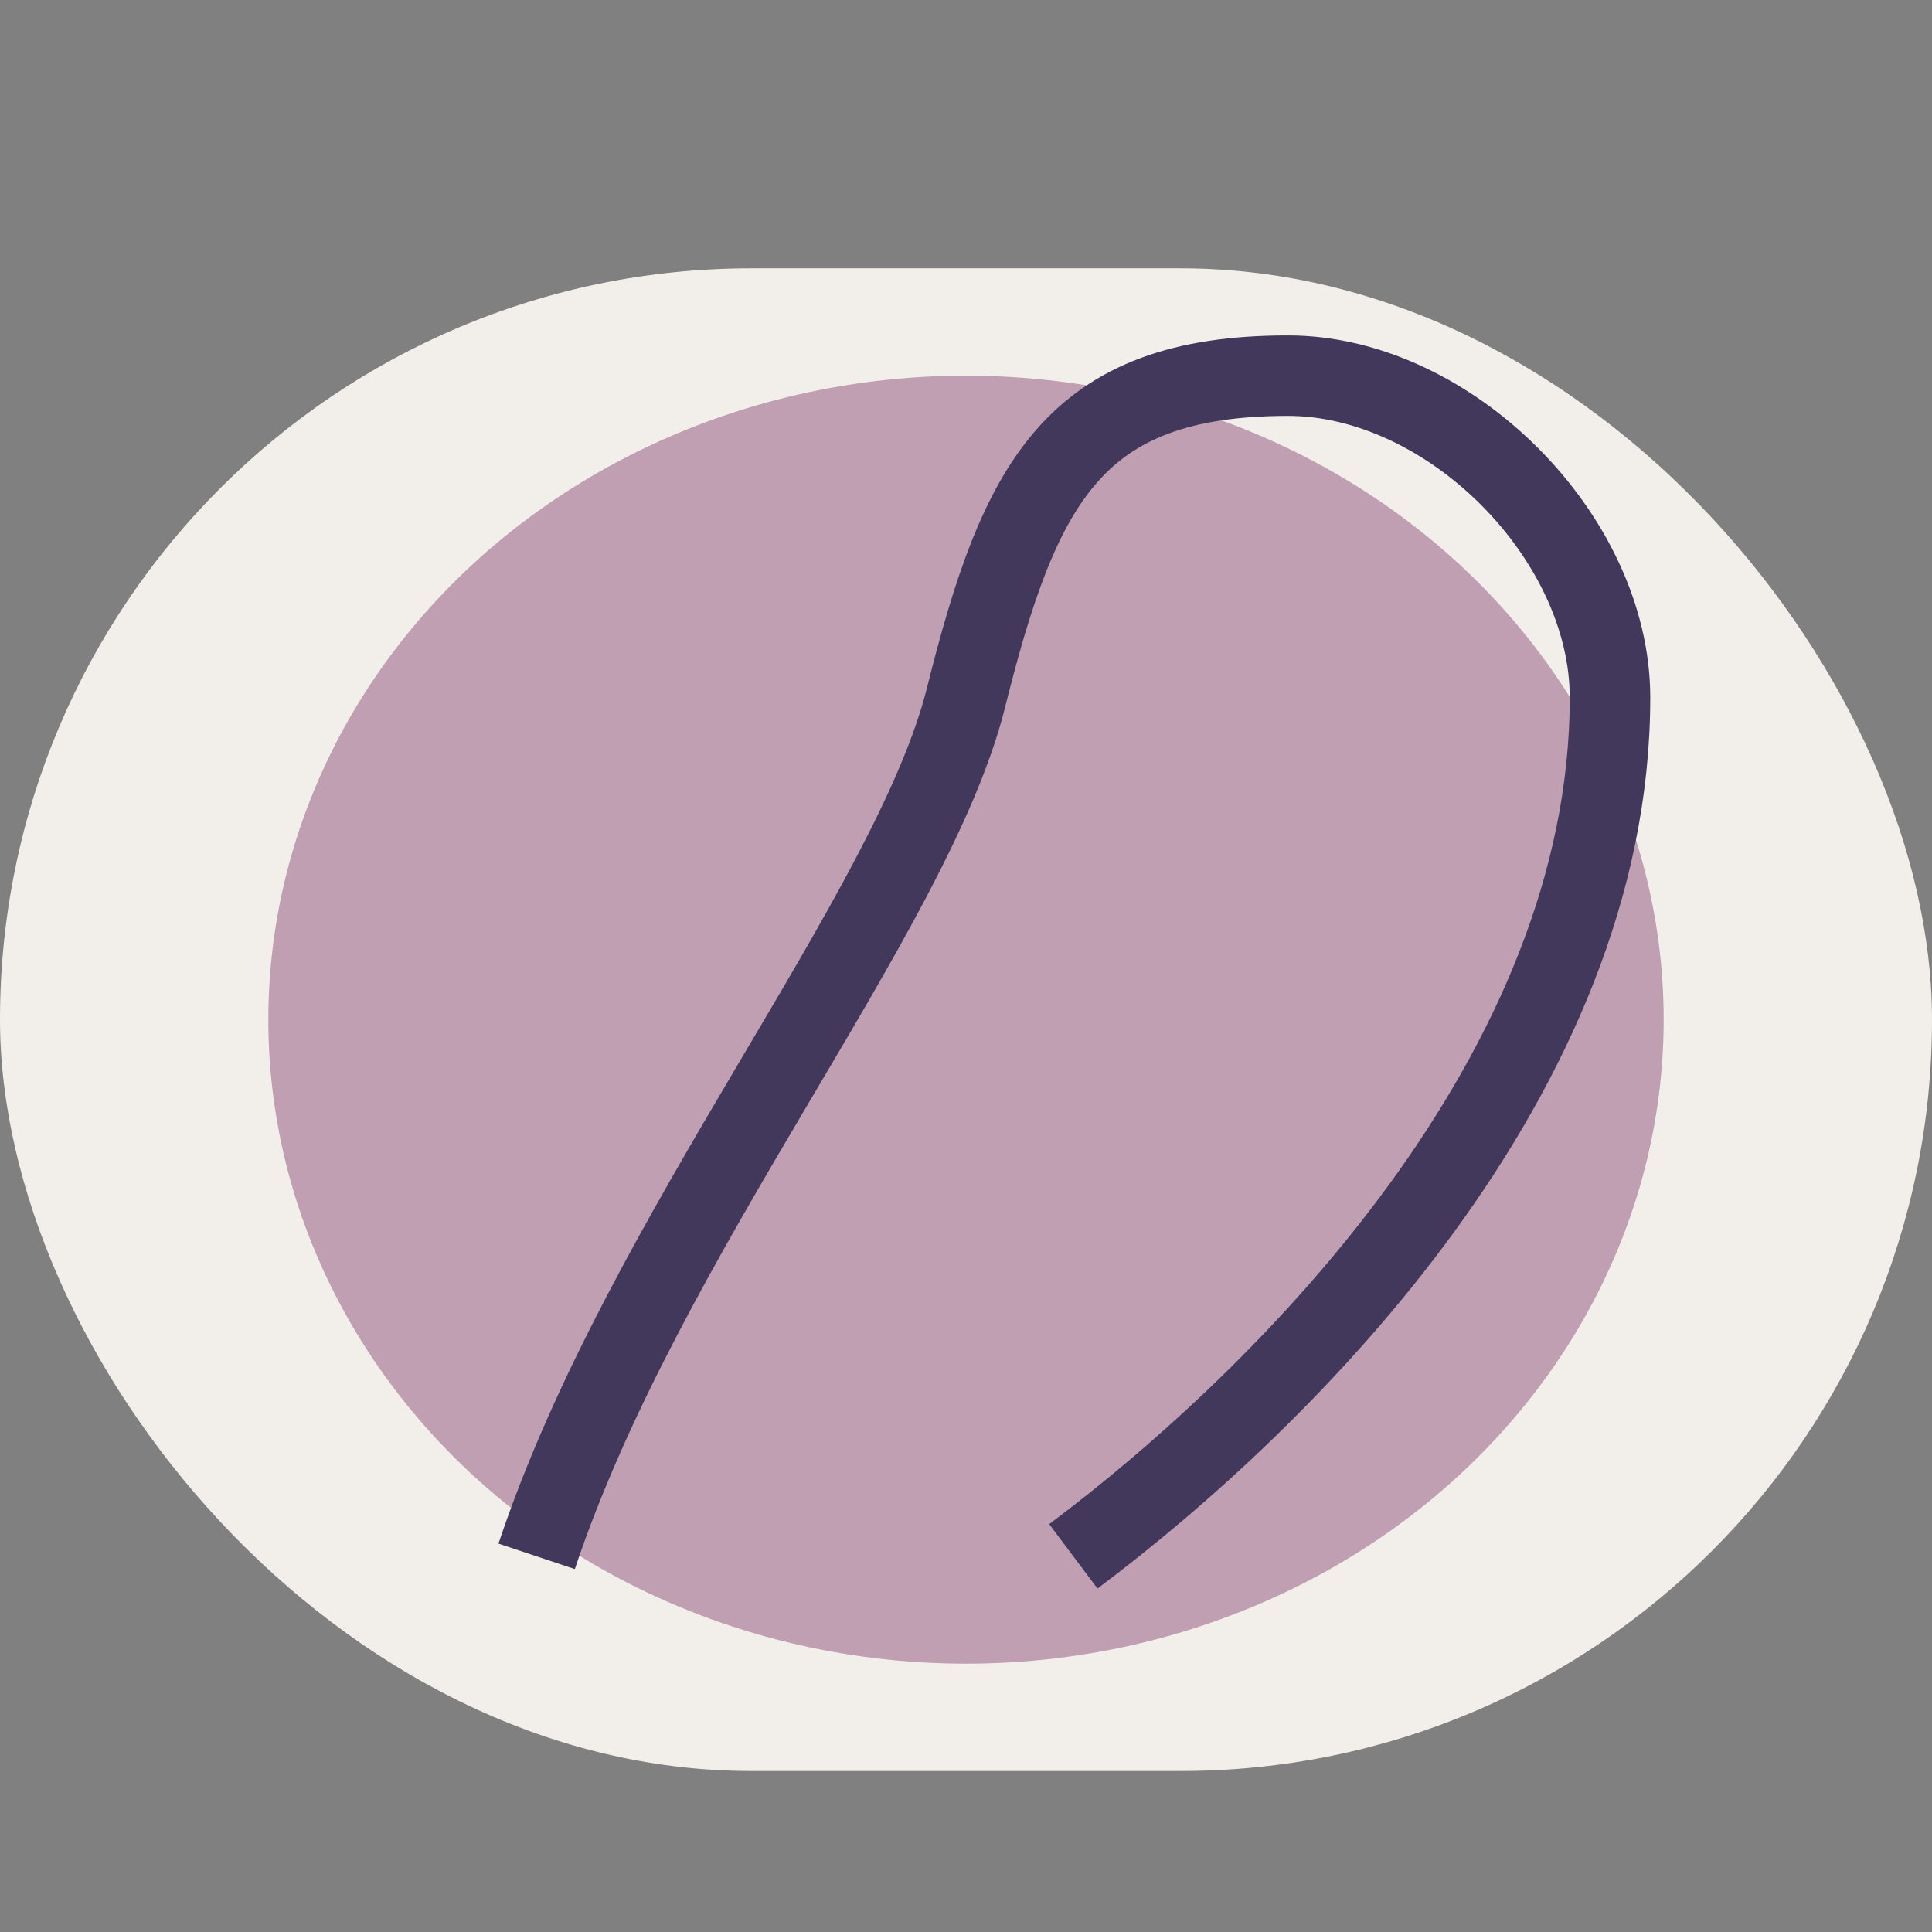
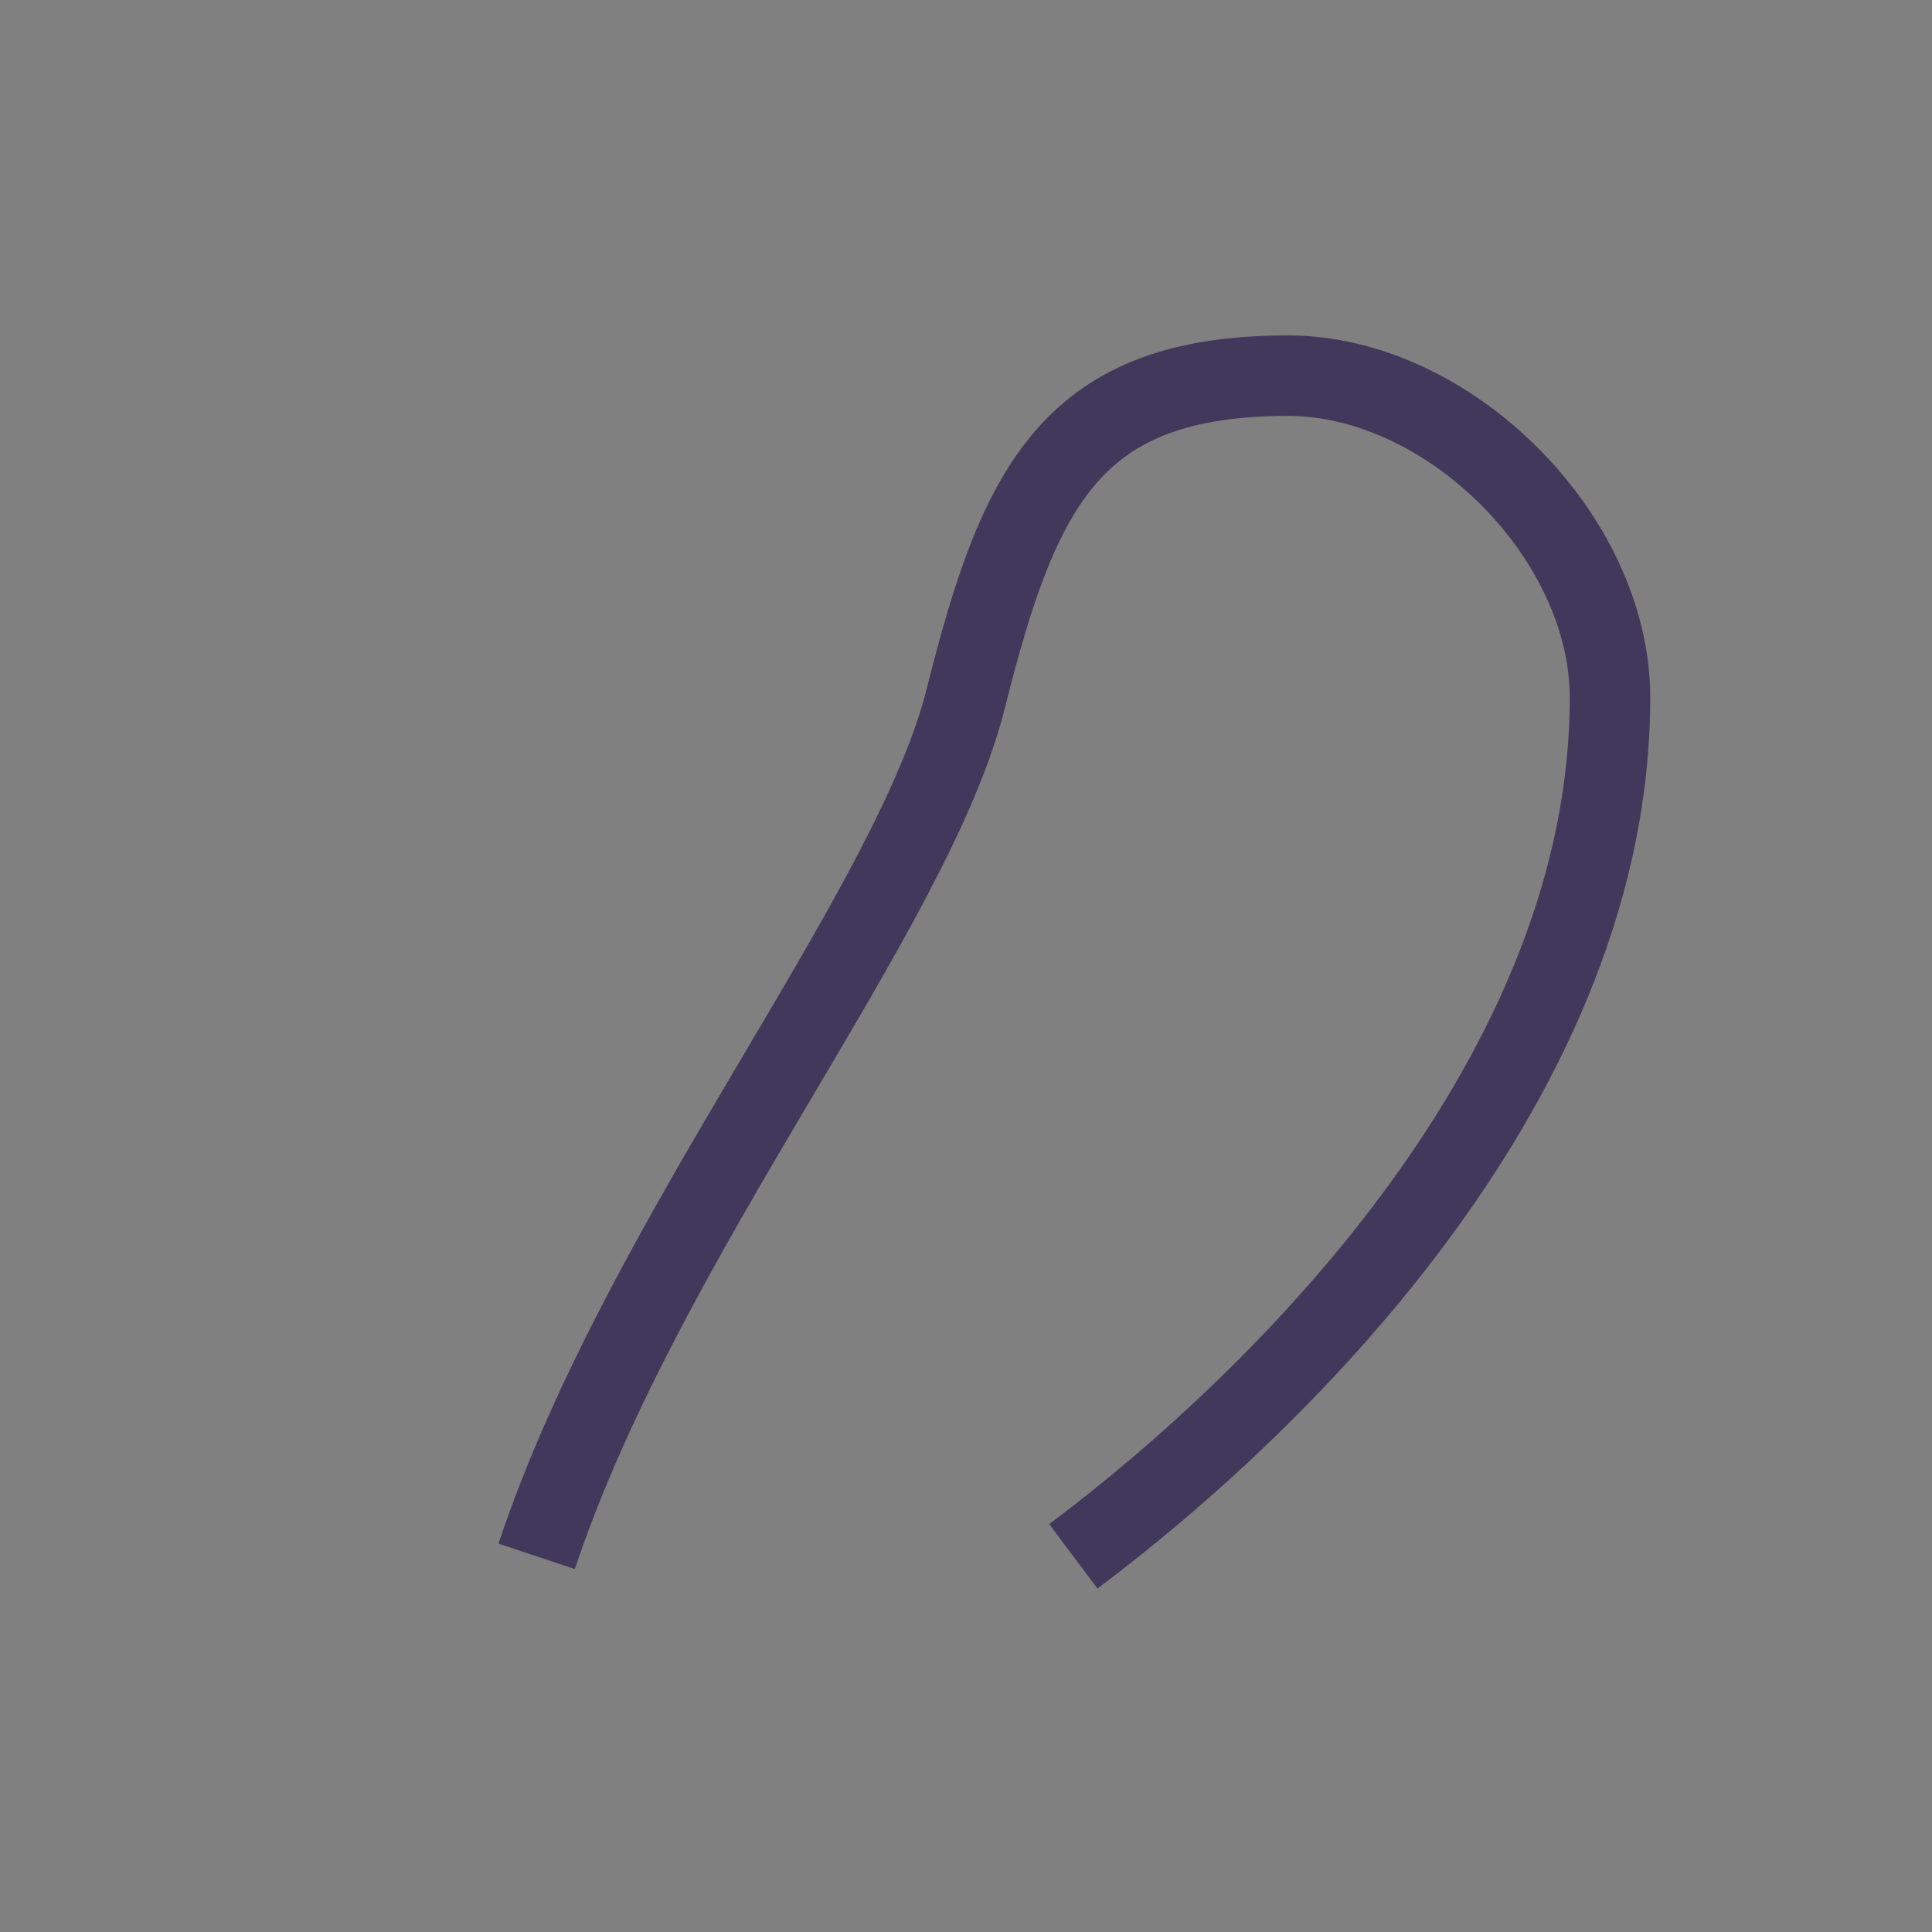
<svg xmlns="http://www.w3.org/2000/svg" width="36" height="36" viewBox="0 0 36 36">
  <rect x="0" y="0" width="36" height="36" fill="#808080" stroke="none" />
-   <rect x="0" y="5" width="36" height="28" rx="14" fill="#F2EFEA" />
-   <ellipse cx="18" cy="19" rx="13" ry="12" fill="#C19FB3" />
  <path d="M10 29c2-6 7-12 8-16 1-4 2-6 6-6 3 0 6 3 6 6 0 7-6 13-10 16" fill="none" stroke="#42385B" stroke-width="1.5" />
</svg>